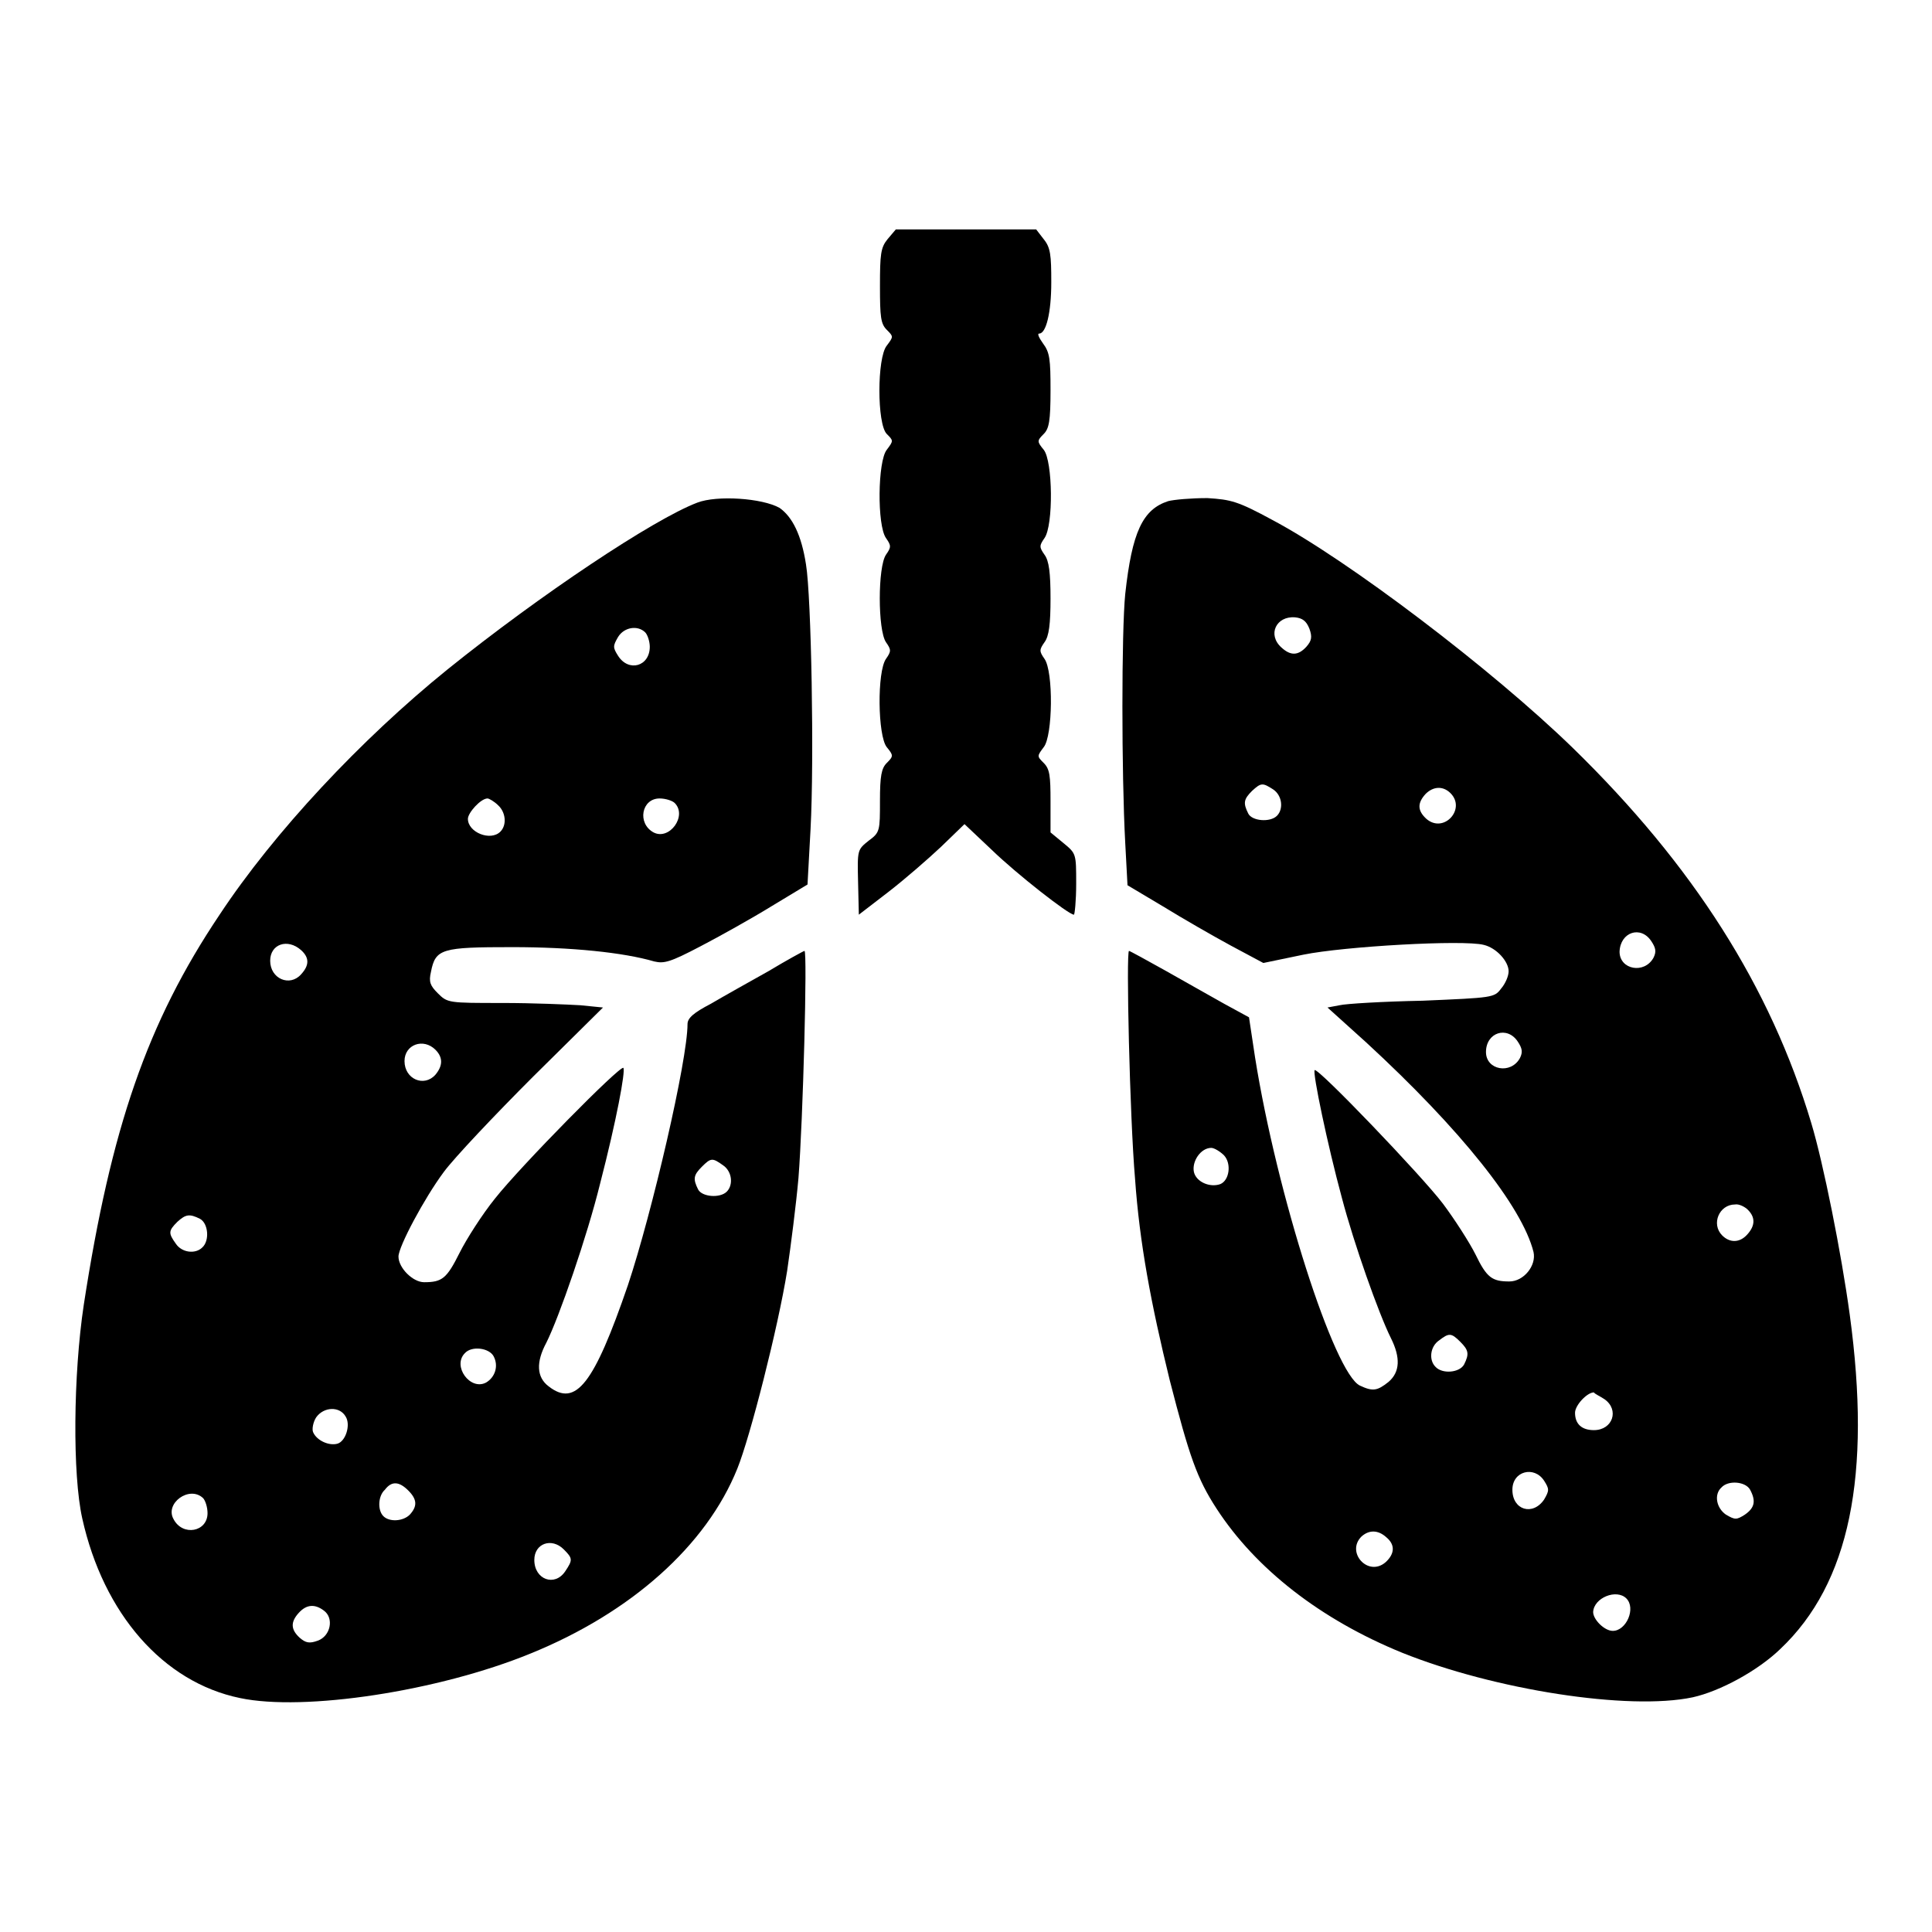
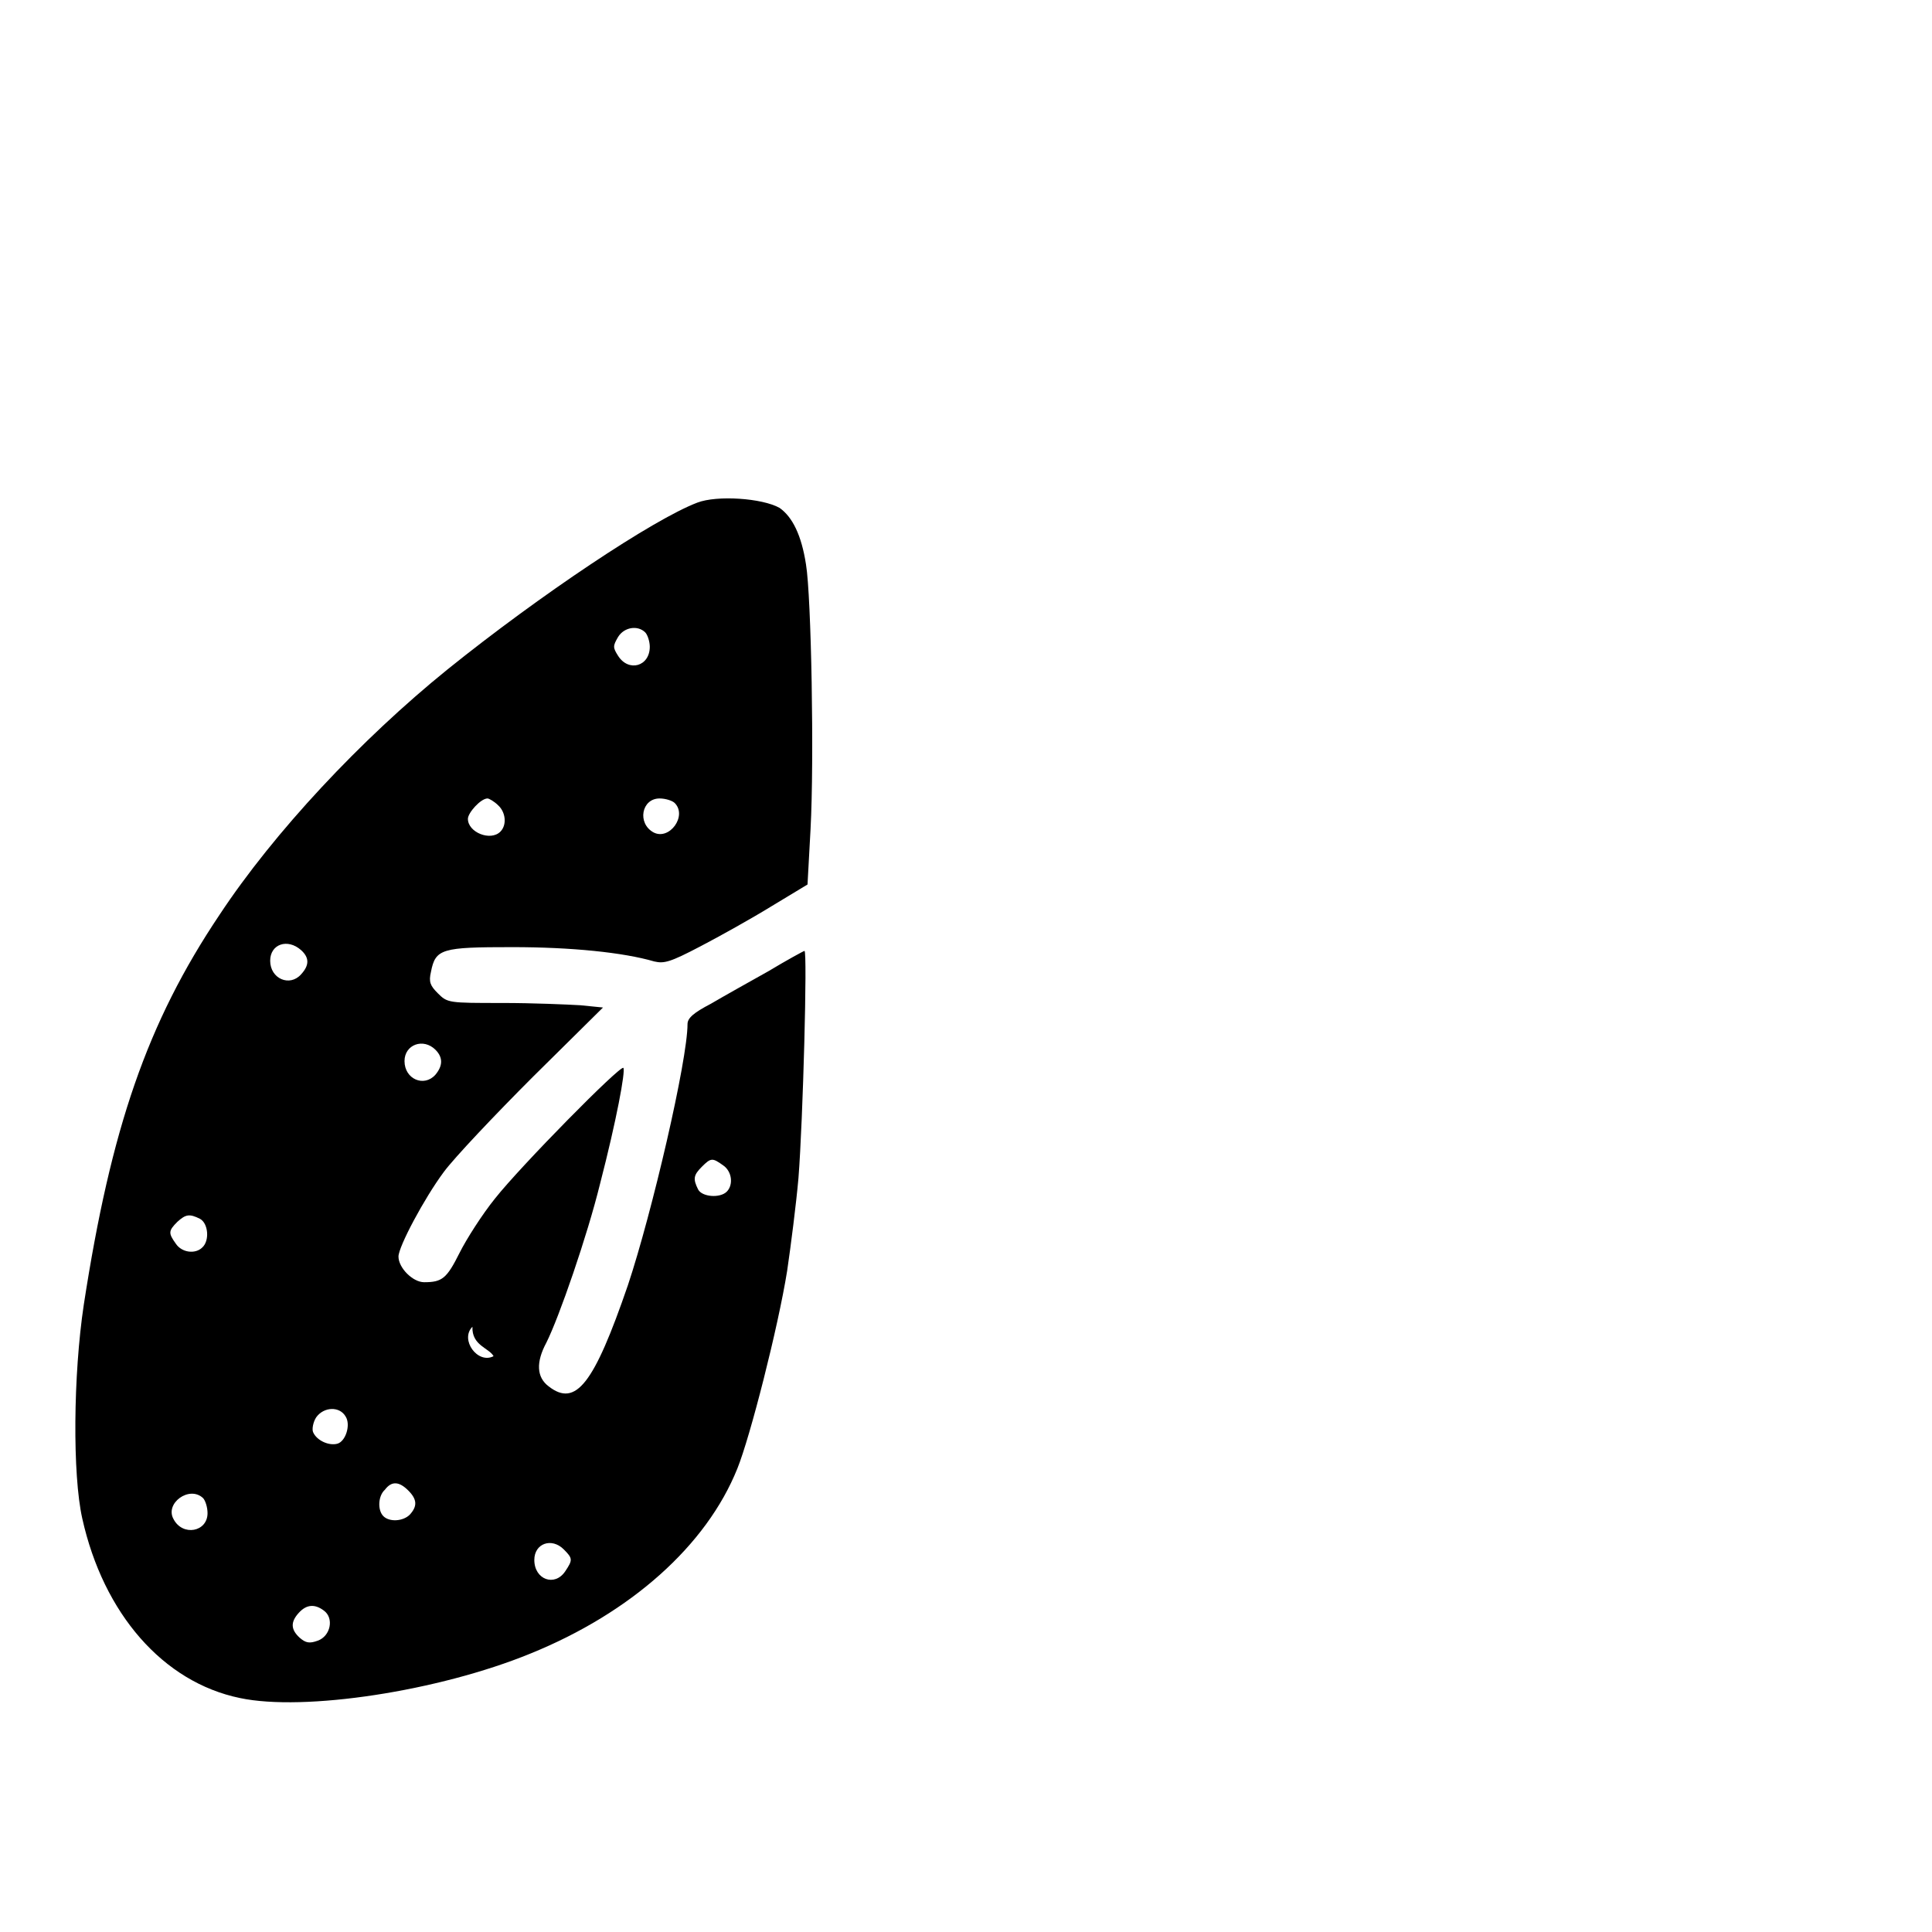
<svg xmlns="http://www.w3.org/2000/svg" version="1.1" x="0px" y="0px" viewBox="0 0 256 256" enable-background="new 0 0 256 256" xml:space="preserve">
  <g>
    <g>
      <g>
-         <path fill="#000000" d="M117.6,31.7c-0.9,1.1-1,2-1,6.2c0,4.1,0.1,5,0.9,5.8c0.9,0.9,0.9,0.9,0,2.1c-1.3,1.6-1.3,10.4,0,11.7c0.9,0.9,0.9,0.9,0,2.1c-1.2,1.5-1.3,10-0.1,11.7c0.7,1,0.7,1.2,0,2.2c-1.1,1.6-1.1,10,0,11.6c0.7,1,0.7,1.2,0,2.2c-1.2,1.7-1.1,10.2,0.1,11.7c0.9,1.1,0.9,1.2,0,2.1c-0.7,0.7-0.9,1.7-0.9,5c0,4,0,4.2-1.5,5.3c-1.5,1.2-1.5,1.2-1.4,5.5l0.1,4.3l3.9-3c2.2-1.7,5.3-4.4,7-6l3.1-3l3.6,3.4c3.3,3.2,10.2,8.6,10.9,8.6c0.1,0,0.3-1.8,0.3-4.1c0-4,0-4-1.7-5.4l-1.7-1.4v-4.1c0-3.4-0.1-4.3-0.9-5.1c-0.9-0.9-0.9-0.9,0-2.1c1.2-1.5,1.3-10,0.1-11.7c-0.7-1-0.7-1.2,0-2.2c0.6-0.8,0.8-2.4,0.8-5.8c0-3.4-0.2-5-0.8-5.8c-0.7-1-0.7-1.2,0-2.2c1.2-1.7,1.1-10.2-0.1-11.7c-0.9-1.1-0.9-1.2,0-2.1c0.7-0.7,0.9-1.7,0.9-5.8c0-4.1-0.1-5-1-6.2c-0.5-0.7-0.8-1.3-0.5-1.3c0.9,0,1.6-2.7,1.6-6.8c0-3.6-0.1-4.6-1-5.7l-1-1.3h-9.3h-9.3L117.6,31.7z" />
-         <path fill="#000000" d="M92.4,66.6c-5.8,2.2-20.8,12.2-33.1,22.1c-11.5,9.3-23,21.6-30.2,32.5c-9.6,14.3-14.4,28.3-18,51.7c-1.4,9.3-1.5,22.5-0.2,28.3c2.8,12.6,10.7,21.7,20.9,23.8c8.5,1.8,26.3-0.9,38.5-5.9c13.3-5.4,23.3-14.3,27.4-24.5c1.7-4.2,5.4-18.7,6.6-26.2c0.5-3.4,1.2-8.9,1.5-12.3c0.6-7.6,1.2-30.1,0.8-30.1c-0.1,0-2.3,1.2-4.8,2.7c-2.5,1.4-5.9,3.3-7.6,4.3c-2.3,1.2-3.1,1.9-3.1,2.7c0,4.8-4.7,25-7.9,34.6c-4.5,13.1-6.9,16.2-10.5,13.4c-1.6-1.2-1.7-3.2-0.3-5.8c1.7-3.4,5.4-14.1,7.1-21c2.2-8.5,3.4-15,3.1-15.4c-0.4-0.4-13.6,13-17,17.3c-1.7,2.1-3.8,5.4-4.7,7.2c-1.7,3.4-2.3,3.9-4.7,3.9c-1.5,0-3.4-1.9-3.4-3.4c0-1.3,3.4-7.7,6-11.2c1.4-1.9,6.8-7.6,11.8-12.6l9.3-9.2l-3-0.3c-1.7-0.1-6.3-0.3-10.3-0.3c-7.2,0-7.3,0-8.6-1.3c-1-1-1.2-1.5-0.9-2.8c0.6-3.1,1.4-3.3,10.8-3.3c7.8,0,14.7,0.7,18.8,1.9c1.3,0.3,2.1,0.1,6.1-2c2.5-1.3,6.8-3.7,9.4-5.3l4.8-2.9l0.4-7.3c0.5-9.3,0.1-30.9-0.6-35.1c-0.6-3.9-1.8-6.3-3.5-7.5C101,66,95,65.6,92.4,66.6z M85.5,83.8c0.3,0.3,0.6,1.2,0.6,1.9c0,2.6-2.8,3.4-4.2,1.2c-0.7-1.1-0.7-1.3,0-2.5C82.7,83.1,84.5,82.8,85.5,83.8z M66,106.7c1,0.9,1.2,2.6,0.3,3.5c-1.3,1.3-4.3,0.1-4.3-1.7c0-0.8,1.7-2.7,2.6-2.7C64.8,105.8,65.5,106.2,66,106.7z M89.4,106.4c1.7,1.7-0.7,5-2.8,3.9c-2.2-1.2-1.6-4.5,0.8-4.5C88.2,105.8,89.1,106.1,89.4,106.4z M39.9,125.9c1.1,1,1.1,2,0,3.2c-1.5,1.7-4.1,0.6-4.1-1.8C35.8,125.1,38.1,124.3,39.9,125.9z M57.7,139.1c1,1,1,2.1,0,3.3c-1.5,1.7-4.1,0.6-4.1-1.8C53.6,138.4,56.1,137.5,57.7,139.1z M95.8,154.4c1.2,0.8,1.4,2.6,0.5,3.5c-0.9,0.9-3.3,0.7-3.8-0.3c-0.7-1.4-0.6-1.9,0.5-3C94.2,153.4,94.4,153.4,95.8,154.4z M26.5,161.5c1.1,0.6,1.3,2.9,0.3,3.8c-0.9,0.9-2.7,0.7-3.5-0.5c-1-1.4-1-1.7,0.2-2.9C24.6,160.9,25.1,160.8,26.5,161.5z M65.4,179.7c0.7,1.3,0.2,2.8-1,3.5c-2.1,1.1-4.5-2.2-2.8-3.9C62.5,178.3,64.8,178.6,65.4,179.7z M45.8,187.7c0.7,1.1,0,3.3-1.1,3.6c-1.1,0.3-2.7-0.4-3.2-1.5c-0.2-0.4,0-1.4,0.4-2C42.9,186.4,45,186.3,45.8,187.7z M54.1,197.5c1.2,1.2,1.2,2.1,0.2,3.2c-0.9,0.9-2.7,1-3.5,0.2c-0.8-0.8-0.7-2.7,0.2-3.5C51.9,196.2,52.9,196.3,54.1,197.5z M26.9,198.5c0.3,0.3,0.6,1.2,0.6,2c0,2.5-3.3,3.1-4.5,0.8C21.8,199.2,25.1,196.8,26.9,198.5z M74.7,205.3c1.2,1.2,1.2,1.4,0.2,2.9c-1.4,2.1-4.1,1.1-4.1-1.5C70.8,204.5,73.1,203.7,74.7,205.3z M42.9,213.4c1.4,1,0.9,3.4-0.8,4c-1.1,0.4-1.6,0.3-2.4-0.4c-1.2-1.1-1.2-2.1-0.1-3.3C40.6,212.6,41.7,212.5,42.9,213.4z" />
-         <path fill="#000000" d="M154.8,66.4c-3.4,1.1-4.8,4.1-5.7,12.3c-0.5,5-0.5,23.8,0,33l0.3,5.6l4.7,2.8c2.6,1.6,6.6,3.9,9,5.2l4.3,2.3l5.3-1.1c5.4-1.1,21.2-2,23.9-1.3c1.7,0.4,3.3,2.2,3.3,3.5c0,0.6-0.4,1.6-1,2.3c-0.9,1.2-1.1,1.2-10.4,1.6c-5.2,0.1-10.2,0.4-11,0.6l-1.6,0.3l5.1,4.6c12.6,11.6,20.7,21.8,22.2,27.8c0.4,1.8-1.3,3.9-3.2,3.9c-2.3,0-3-0.5-4.5-3.6c-0.8-1.6-2.8-4.7-4.3-6.7c-2.8-3.7-16.6-18.1-17-17.7c-0.3,0.3,1.7,9.9,3.6,16.9c1.6,6.1,4.9,15.4,6.5,18.6c1.3,2.6,1.2,4.5-0.3,5.8c-1.5,1.2-2.1,1.3-3.8,0.5c-3.4-1.6-11-25.3-13.9-43.5l-0.8-5.3l-3.3-1.8c-1.8-1-5.3-3-7.8-4.4c-2.5-1.4-4.7-2.6-4.8-2.6c-0.4,0,0.1,22.1,0.8,30.2c0.6,8.5,2.1,16.5,4.6,26.7c2.6,10.1,3.6,13,6.2,17c5.2,8,13.8,14.7,24.6,19.1c12.2,4.9,30,7.7,38.5,5.9c3.6-0.8,8.6-3.5,11.6-6.4c9.2-8.7,12.1-23,9.2-44.3c-1.1-8.1-3.5-20.1-5.1-25.4c-5.4-18-15.6-34.1-31.6-49.7c-10.7-10.4-29.8-24.9-39.8-30.2c-4.6-2.5-5.5-2.7-8.6-2.9C157.8,66,155.6,66.2,154.8,66.4z M173.5,83.3c0.4,1.1,0.3,1.6-0.4,2.4c-1.1,1.2-2.1,1.2-3.3,0.1c-1.9-1.7-0.7-4.2,1.8-4C172.6,81.9,173.1,82.3,173.5,83.3z M168.7,104.6c1.2,0.8,1.4,2.6,0.5,3.5c-0.9,0.9-3.3,0.7-3.8-0.3c-0.7-1.4-0.6-1.9,0.5-3C167.1,103.7,167.3,103.7,168.7,104.6z M192.2,105.1c2.1,2.1-0.9,5.4-3.2,3.4c-1.2-1.1-1.2-2.1-0.1-3.3C189.9,104.2,191.2,104.1,192.2,105.1z M218.8,124.7c0.6,0.9,0.7,1.4,0.3,2.2c-1.2,2.2-4.5,1.6-4.5-0.8C214.7,123.5,217.4,122.6,218.8,124.7z M201.1,138c0.6,0.9,0.7,1.4,0.3,2.2c-1.2,2.2-4.5,1.6-4.5-0.8C196.9,136.8,199.7,135.9,201.1,138z M162.2,153.1c1,1.1,0.7,3.3-0.5,3.8c-1.4,0.5-3.2-0.3-3.5-1.6c-0.3-1.4,0.9-3.2,2.3-3.2C160.9,152.1,161.7,152.6,162.2,153.1z M231.6,160.3c1,1,1,2.1-0.1,3.3c-1,1.1-2.3,1.1-3.3,0.1c-1.5-1.5-0.4-4.1,1.7-4.1C230.4,159.5,231.2,159.9,231.6,160.3z M193.5,177.8c1.1,1.1,1.2,1.6,0.5,3c-0.6,1.1-2.9,1.3-3.8,0.3c-0.9-0.9-0.7-2.7,0.5-3.5C192,176.6,192.3,176.6,193.5,177.8z M212.6,185.4c2,1.4,1.1,4.1-1.4,4.1c-1.6,0-2.5-0.8-2.5-2.3c0-1,1.6-2.7,2.5-2.7C211.3,184.7,212,185,212.6,185.4z M204.6,196.2c0.7,1.1,0.7,1.3,0,2.5c-1.5,2.2-4.2,1.4-4.2-1.3C200.4,194.9,203.3,194.2,204.6,196.2z M231.9,197.4c0.8,1.5,0.6,2.4-0.7,3.3c-1.1,0.7-1.3,0.7-2.5,0c-1.3-0.9-1.6-2.7-0.6-3.6C229,196.1,231.3,196.3,231.9,197.4z M183.7,203.7c1.2,1,1.1,2.2-0.1,3.3c-2.3,2-5.3-1.3-3.2-3.4C181.4,202.7,182.6,202.7,183.7,203.7z M215.5,211.8c1.3,1.3,0,4.3-1.8,4.3c-1.1,0-2.6-1.5-2.6-2.5C211.2,211.7,214.2,210.5,215.5,211.8z" />
+         <path fill="#000000" d="M92.4,66.6c-5.8,2.2-20.8,12.2-33.1,22.1c-11.5,9.3-23,21.6-30.2,32.5c-9.6,14.3-14.4,28.3-18,51.7c-1.4,9.3-1.5,22.5-0.2,28.3c2.8,12.6,10.7,21.7,20.9,23.8c8.5,1.8,26.3-0.9,38.5-5.9c13.3-5.4,23.3-14.3,27.4-24.5c1.7-4.2,5.4-18.7,6.6-26.2c0.5-3.4,1.2-8.9,1.5-12.3c0.6-7.6,1.2-30.1,0.8-30.1c-0.1,0-2.3,1.2-4.8,2.7c-2.5,1.4-5.9,3.3-7.6,4.3c-2.3,1.2-3.1,1.9-3.1,2.7c0,4.8-4.7,25-7.9,34.6c-4.5,13.1-6.9,16.2-10.5,13.4c-1.6-1.2-1.7-3.2-0.3-5.8c1.7-3.4,5.4-14.1,7.1-21c2.2-8.5,3.4-15,3.1-15.4c-0.4-0.4-13.6,13-17,17.3c-1.7,2.1-3.8,5.4-4.7,7.2c-1.7,3.4-2.3,3.9-4.7,3.9c-1.5,0-3.4-1.9-3.4-3.4c0-1.3,3.4-7.7,6-11.2c1.4-1.9,6.8-7.6,11.8-12.6l9.3-9.2l-3-0.3c-1.7-0.1-6.3-0.3-10.3-0.3c-7.2,0-7.3,0-8.6-1.3c-1-1-1.2-1.5-0.9-2.8c0.6-3.1,1.4-3.3,10.8-3.3c7.8,0,14.7,0.7,18.8,1.9c1.3,0.3,2.1,0.1,6.1-2c2.5-1.3,6.8-3.7,9.4-5.3l4.8-2.9l0.4-7.3c0.5-9.3,0.1-30.9-0.6-35.1c-0.6-3.9-1.8-6.3-3.5-7.5C101,66,95,65.6,92.4,66.6z M85.5,83.8c0.3,0.3,0.6,1.2,0.6,1.9c0,2.6-2.8,3.4-4.2,1.2c-0.7-1.1-0.7-1.3,0-2.5C82.7,83.1,84.5,82.8,85.5,83.8z M66,106.7c1,0.9,1.2,2.6,0.3,3.5c-1.3,1.3-4.3,0.1-4.3-1.7c0-0.8,1.7-2.7,2.6-2.7C64.8,105.8,65.5,106.2,66,106.7z M89.4,106.4c1.7,1.7-0.7,5-2.8,3.9c-2.2-1.2-1.6-4.5,0.8-4.5C88.2,105.8,89.1,106.1,89.4,106.4z M39.9,125.9c1.1,1,1.1,2,0,3.2c-1.5,1.7-4.1,0.6-4.1-1.8C35.8,125.1,38.1,124.3,39.9,125.9z M57.7,139.1c1,1,1,2.1,0,3.3c-1.5,1.7-4.1,0.6-4.1-1.8C53.6,138.4,56.1,137.5,57.7,139.1z M95.8,154.4c1.2,0.8,1.4,2.6,0.5,3.5c-0.9,0.9-3.3,0.7-3.8-0.3c-0.7-1.4-0.6-1.9,0.5-3C94.2,153.4,94.4,153.4,95.8,154.4z M26.5,161.5c1.1,0.6,1.3,2.9,0.3,3.8c-0.9,0.9-2.7,0.7-3.5-0.5c-1-1.4-1-1.7,0.2-2.9C24.6,160.9,25.1,160.8,26.5,161.5z M65.4,179.7c-2.1,1.1-4.5-2.2-2.8-3.9C62.5,178.3,64.8,178.6,65.4,179.7z M45.8,187.7c0.7,1.1,0,3.3-1.1,3.6c-1.1,0.3-2.7-0.4-3.2-1.5c-0.2-0.4,0-1.4,0.4-2C42.9,186.4,45,186.3,45.8,187.7z M54.1,197.5c1.2,1.2,1.2,2.1,0.2,3.2c-0.9,0.9-2.7,1-3.5,0.2c-0.8-0.8-0.7-2.7,0.2-3.5C51.9,196.2,52.9,196.3,54.1,197.5z M26.9,198.5c0.3,0.3,0.6,1.2,0.6,2c0,2.5-3.3,3.1-4.5,0.8C21.8,199.2,25.1,196.8,26.9,198.5z M74.7,205.3c1.2,1.2,1.2,1.4,0.2,2.9c-1.4,2.1-4.1,1.1-4.1-1.5C70.8,204.5,73.1,203.7,74.7,205.3z M42.9,213.4c1.4,1,0.9,3.4-0.8,4c-1.1,0.4-1.6,0.3-2.4-0.4c-1.2-1.1-1.2-2.1-0.1-3.3C40.6,212.6,41.7,212.5,42.9,213.4z" />
      </g>
    </g>
  </g>
</svg>